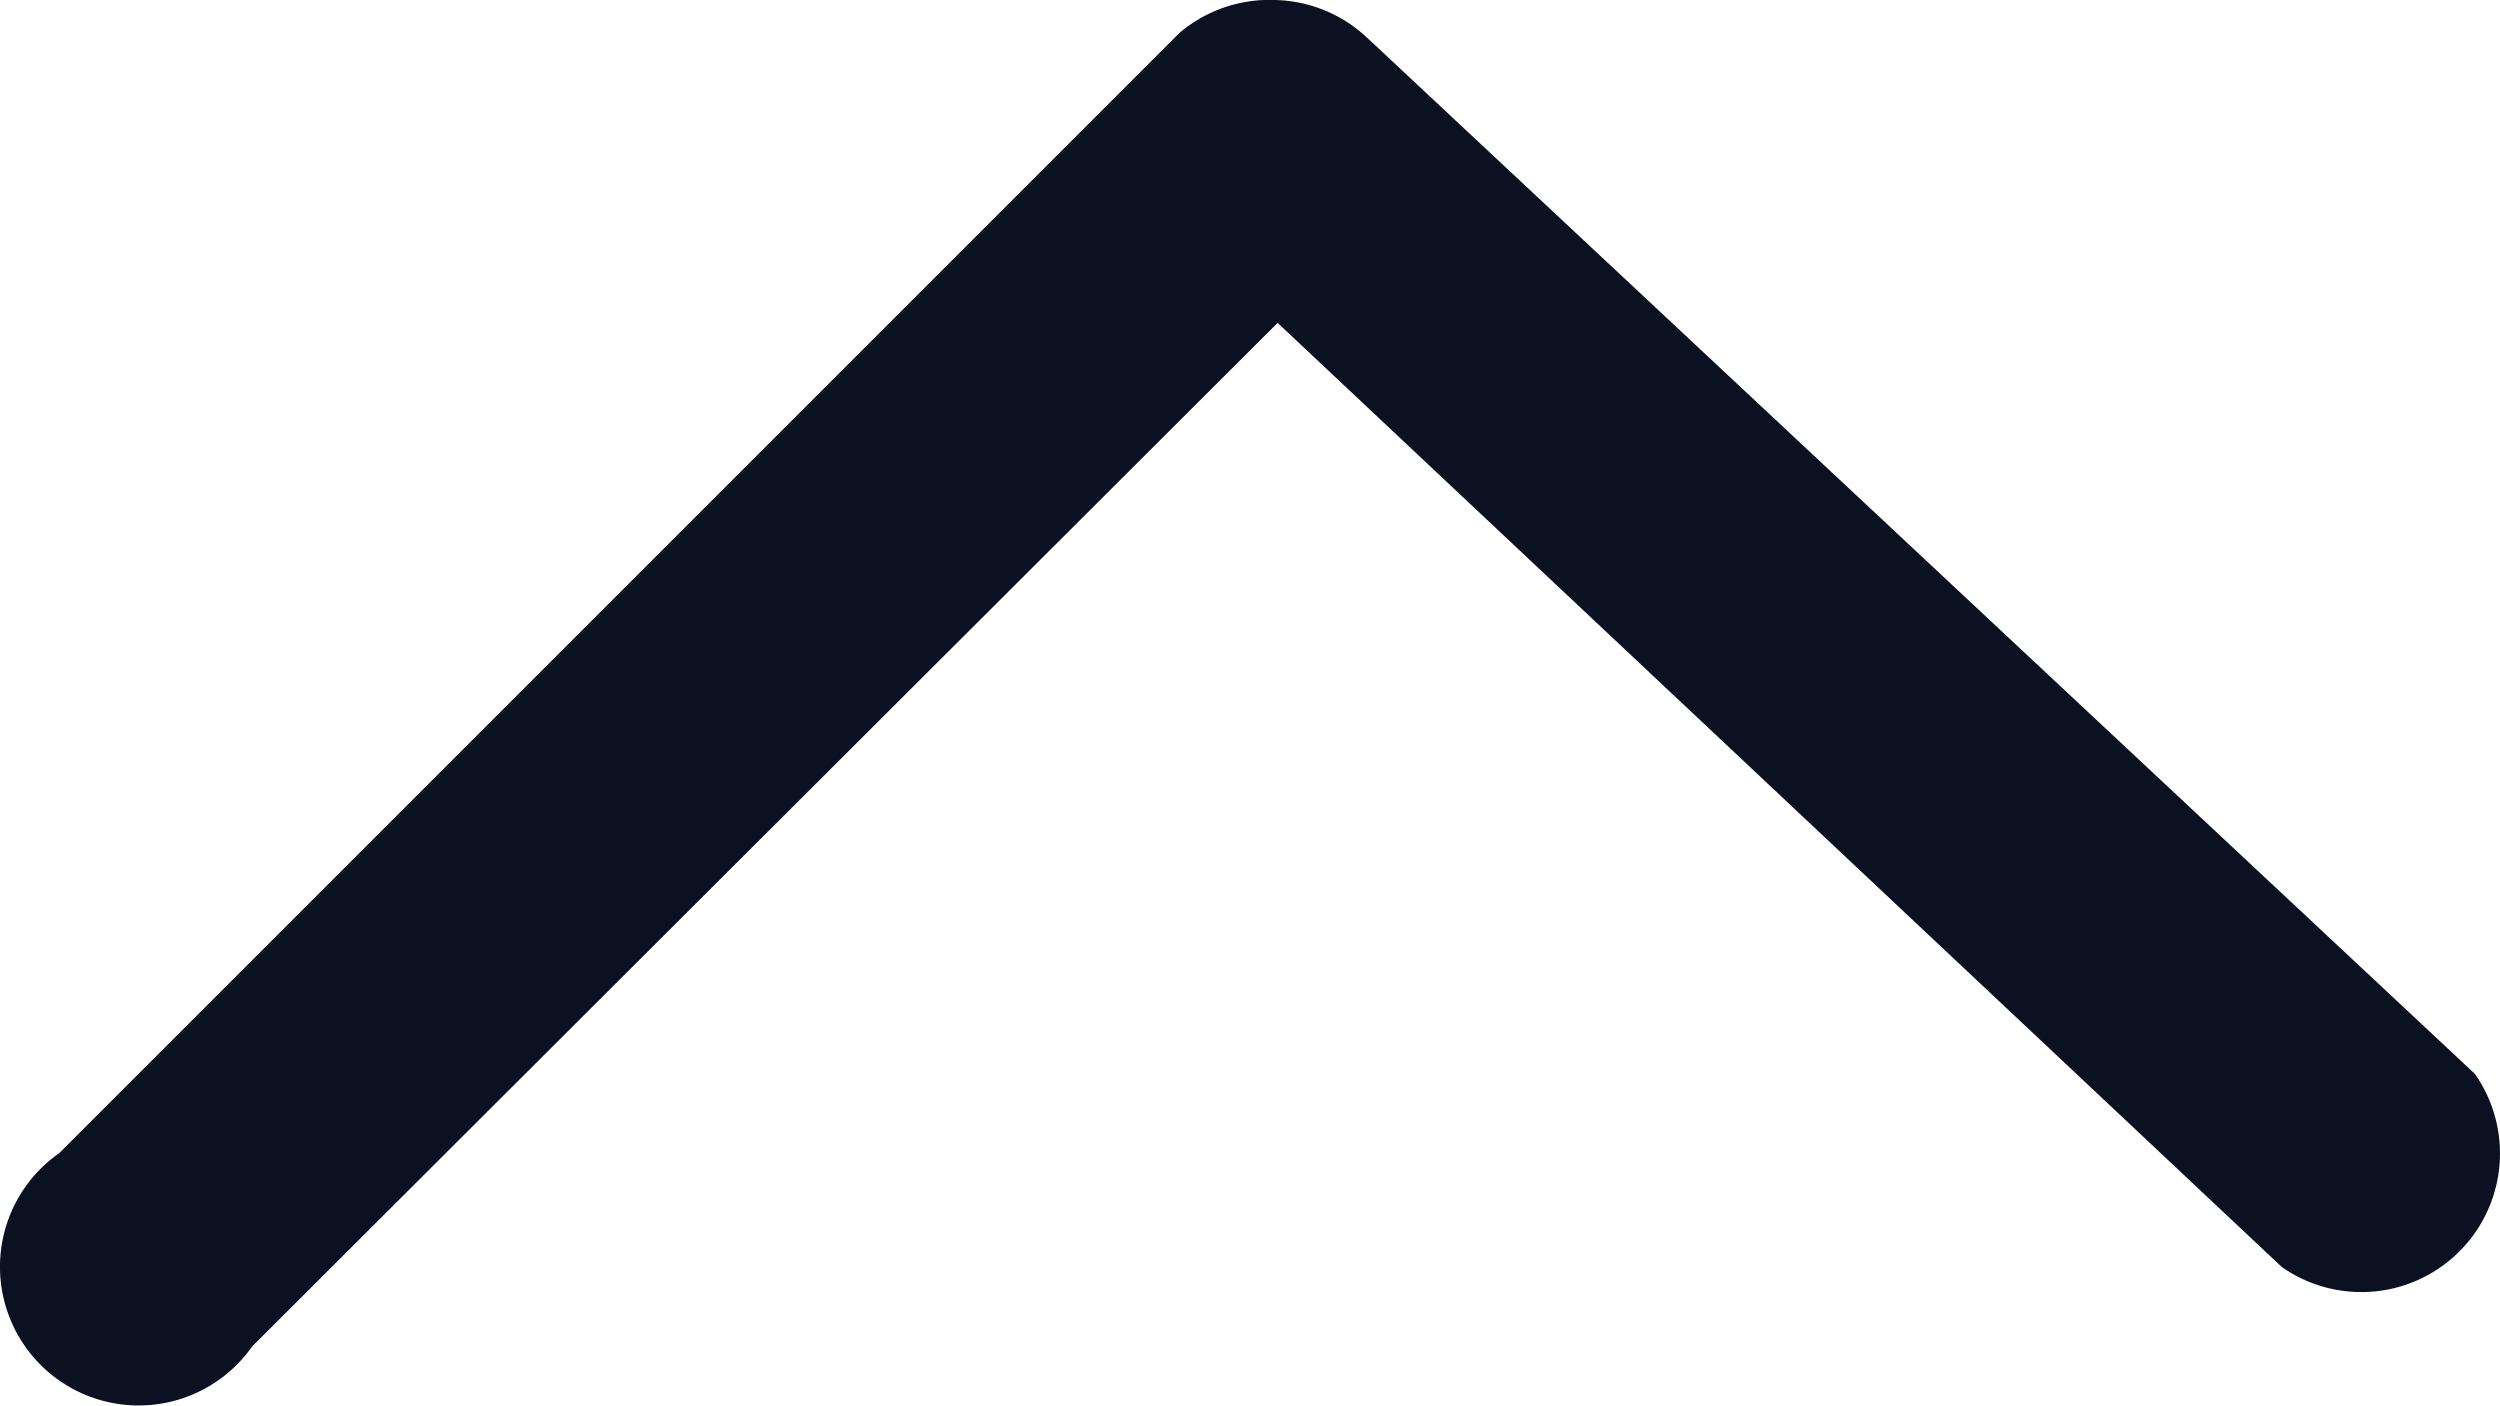
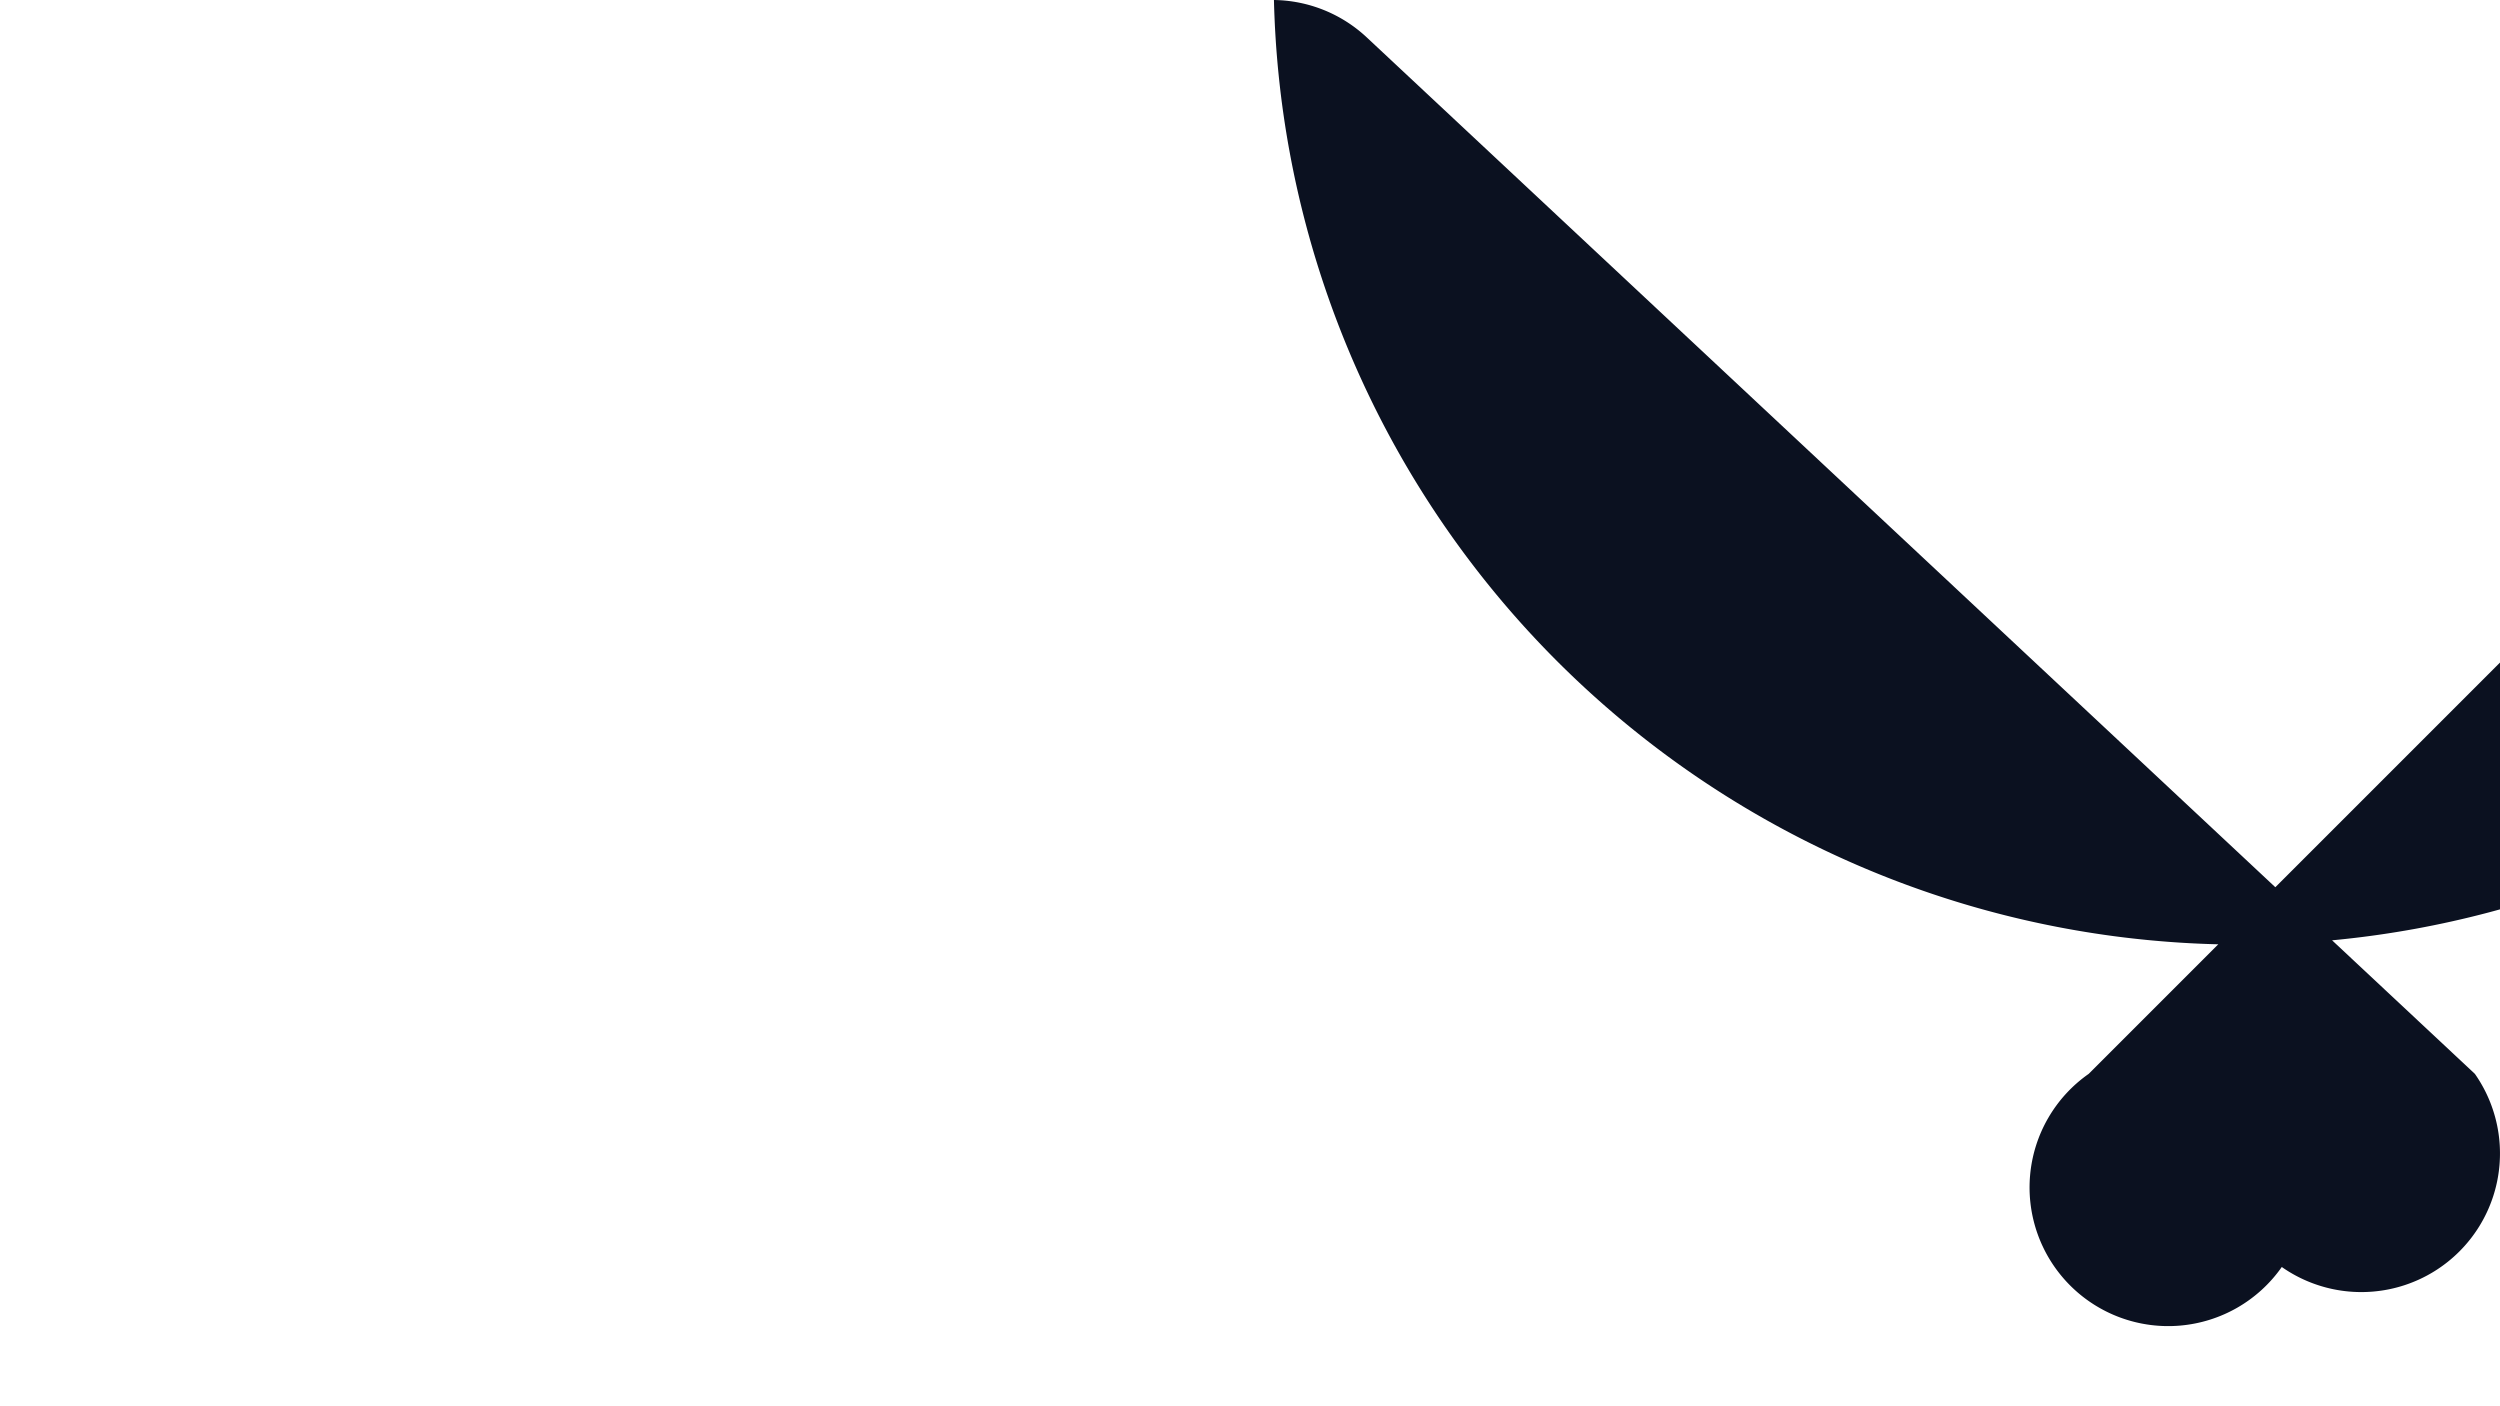
<svg xmlns="http://www.w3.org/2000/svg" width="12.946" height="7.279" viewBox="0 0 12.946 7.279">
-   <path id="down" d="M9.419,14.136a.718.718,0,0,1-.481-.194L3.2,8.575a.718.718,0,0,1,1-1l5.2,4.889,5.31-5.3a.718.718,0,1,1,1,1l-5.8,5.8A.718.718,0,0,1,9.419,14.136Z" transform="translate(16.016 14.136) rotate(180)" fill="#0b1120" />
+   <path id="down" d="M9.419,14.136a.718.718,0,0,1-.481-.194L3.2,8.575a.718.718,0,0,1,1-1a.718.718,0,1,1,1,1l-5.8,5.8A.718.718,0,0,1,9.419,14.136Z" transform="translate(16.016 14.136) rotate(180)" fill="#0b1120" />
</svg>